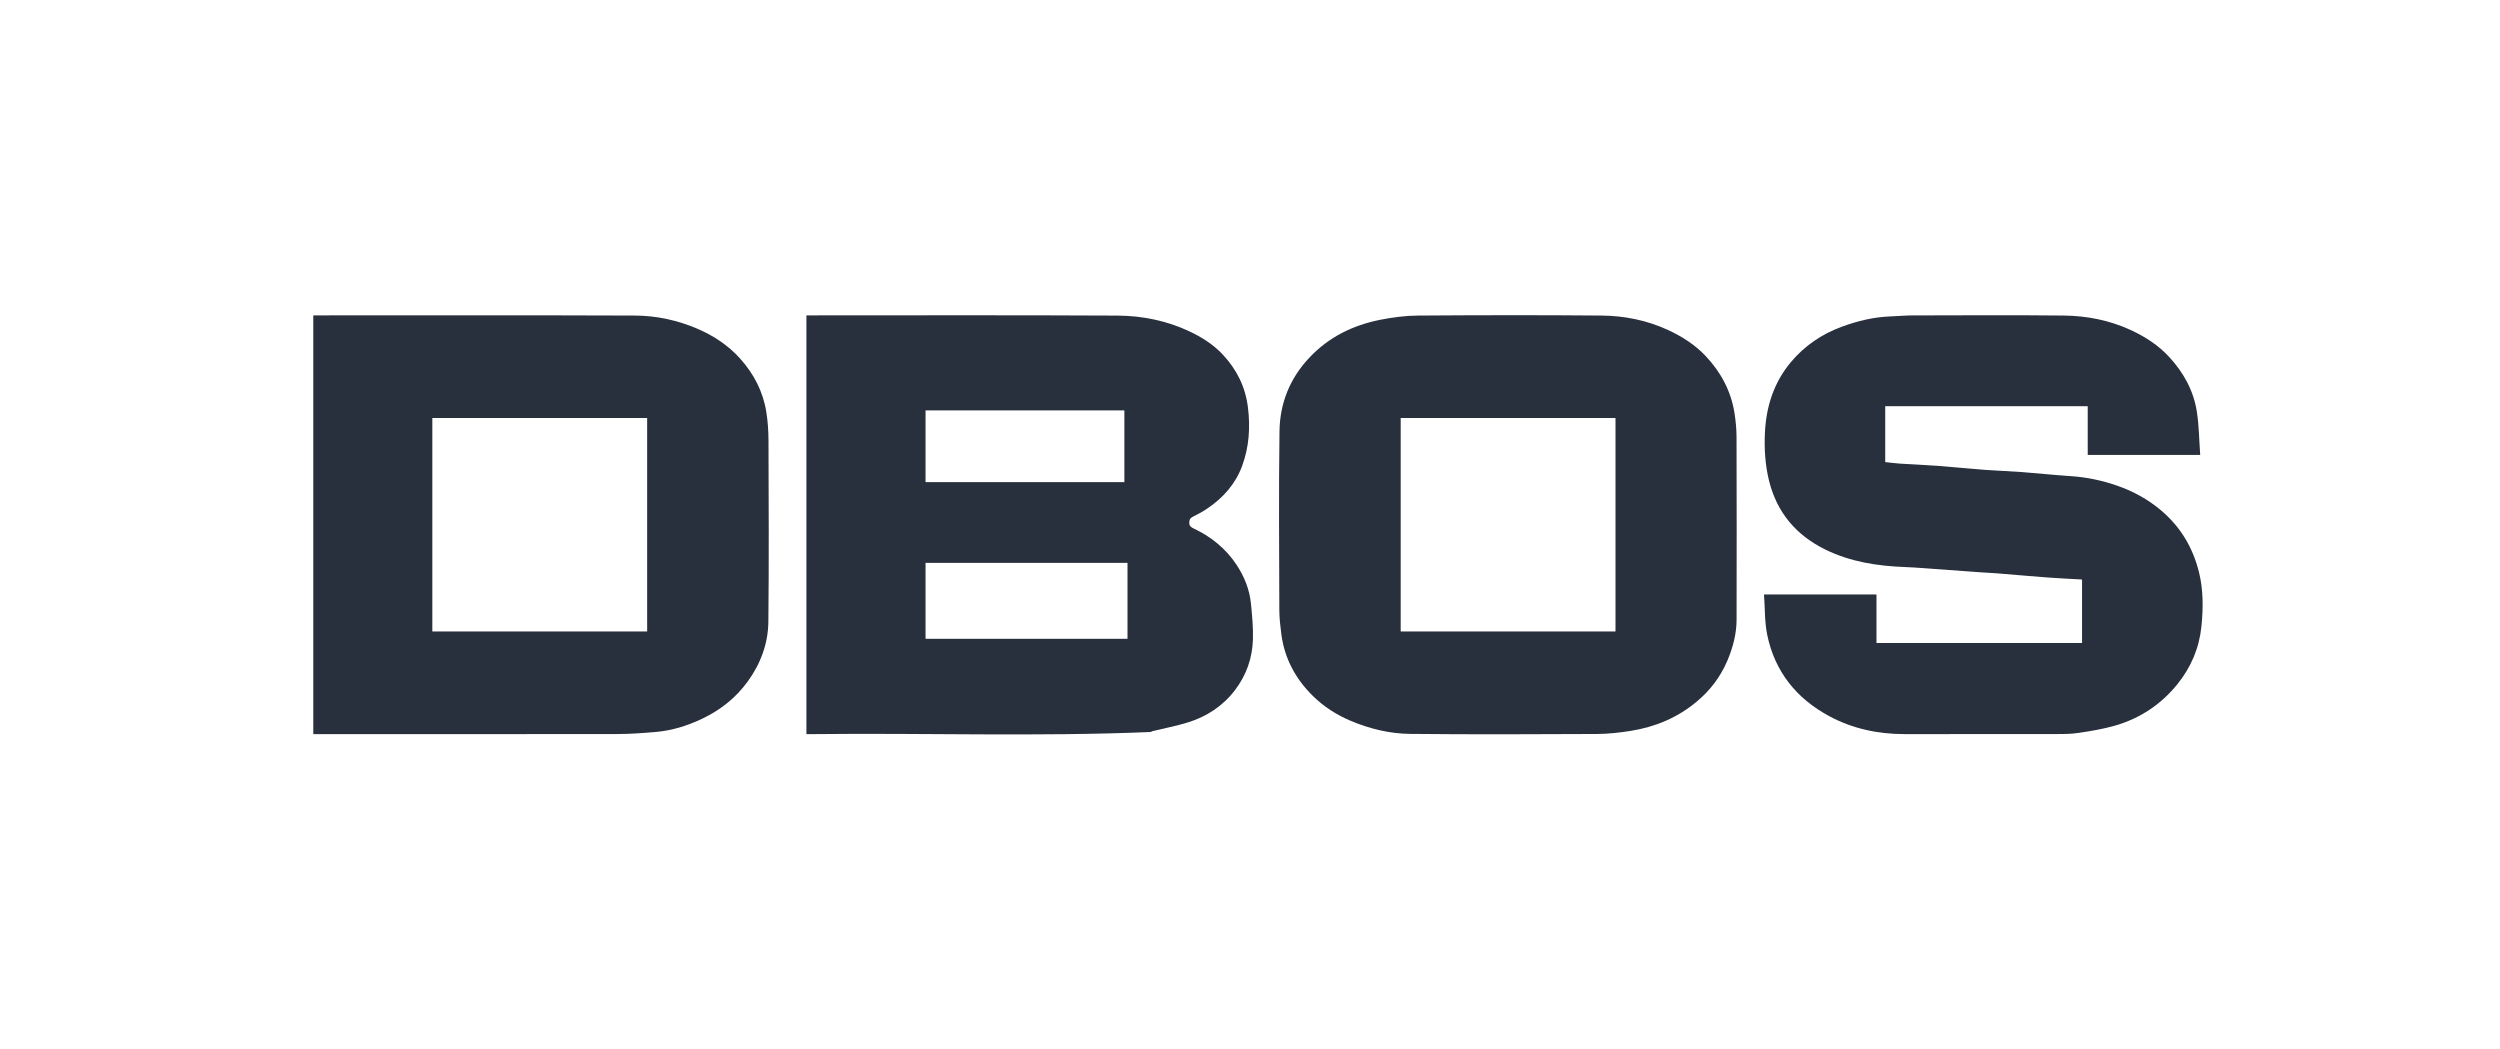
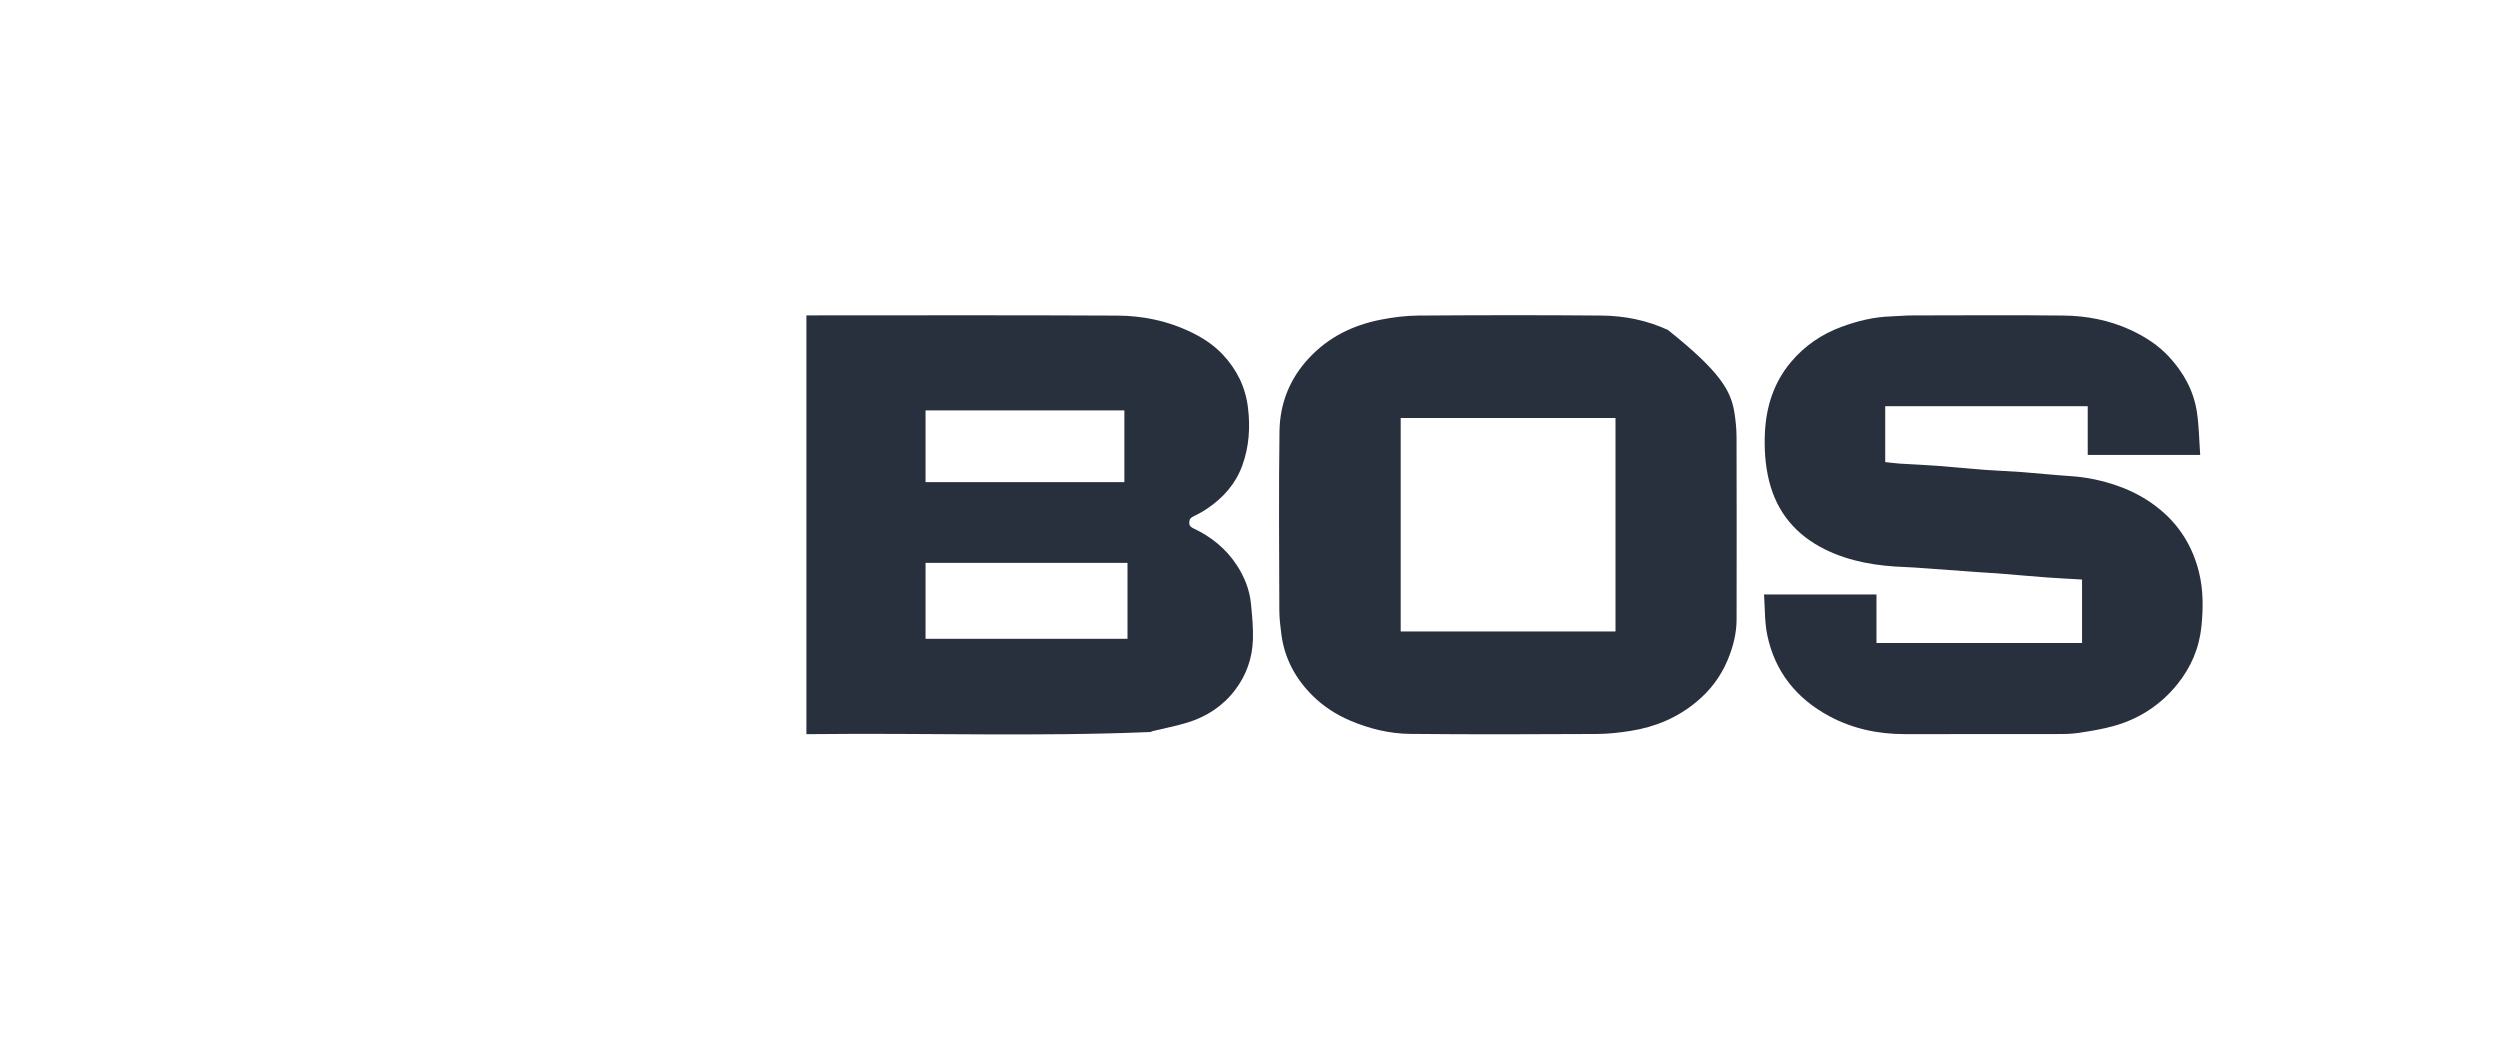
<svg xmlns="http://www.w3.org/2000/svg" style="isolation:isolate" viewBox="0 0 2394 1005" width="2394pt" height="1005pt">
  <defs>
    <clipPath id="_clipPath_NYMCPmEMkIdnnKnDg6H2XsOCGpYMPdVB">
      <rect width="2394" height="1005" />
    </clipPath>
  </defs>
  <g clip-path="url(#_clipPath_NYMCPmEMkIdnnKnDg6H2XsOCGpYMPdVB)">
    <g opacity="0">
      <path d=" M 1642 1005 C 1094.333 1005 547.167 1005 0 1005 C 0 670 0 335 0 0 C 798 0 1596 0 2393.999 0 C 2394 335 2394 669.999 2394 1005 C 2143.5 1005 1893 1005 1642 1005 Z  M 1102.152 700.955 C 1102.739 700.652 1103.293 700.218 1103.916 700.066 C 1115.031 697.362 1126.33 695.259 1137.236 691.887 C 1155.518 686.233 1171.07 676.105 1182.756 660.691 C 1193.539 646.467 1199.231 630.157 1199.805 612.478 C 1200.177 601.009 1199.037 589.442 1197.908 577.985 C 1196.571 564.425 1191.474 551.941 1184.017 540.702 C 1173.769 525.257 1159.722 513.926 1142.96 506.029 C 1140.398 504.822 1138.764 503.637 1138.854 500.282 C 1138.938 497.175 1140.049 495.846 1142.734 494.566 C 1147.381 492.353 1151.927 489.812 1156.186 486.924 C 1171.408 476.603 1183.201 463.383 1189.586 445.859 C 1196.161 427.814 1197.354 409.25 1195.049 390.281 C 1192.653 370.565 1184.29 353.731 1170.821 339.424 C 1161.701 329.737 1150.598 322.727 1138.55 317.114 C 1116.836 306.997 1093.68 302.346 1070.098 302.22 C 972.296 301.696 874.489 302 776.684 302 C 775.238 302 773.792 302 772.22 302 C 772.22 435.857 772.22 569.23 772.22 703 C 774.391 703 776.349 703.019 778.306 702.997 C 885.949 701.774 993.623 705.518 1102.152 700.955 Z  M 300 626.5 C 300 651.926 300 677.352 300 703 C 302.42 703 304.233 703 306.046 703 C 401.205 703 496.364 703.071 591.522 702.912 C 603.698 702.891 615.899 701.977 628.04 700.926 C 643.474 699.59 658.119 695.015 672.081 688.404 C 689.62 680.098 704.451 668.507 715.981 652.642 C 728.477 635.447 735.57 616.189 735.79 595.25 C 736.397 537.594 736.087 479.928 735.911 422.267 C 735.882 413.096 735.29 403.831 733.874 394.78 C 730.793 375.098 721.894 357.953 708.626 343.245 C 697.465 330.872 683.845 321.765 668.538 315.115 C 649.21 306.718 628.838 302.267 607.999 302.183 C 507.009 301.777 406.017 302 305.026 302 C 303.428 302 301.83 302 300 302 C 300 410.23 300 517.865 300 626.5 Z  M 1654.515 631.986 C 1659.622 619.574 1662.923 606.704 1662.95 593.252 C 1663.067 535.098 1663.075 476.943 1662.911 418.789 C 1662.889 410.952 1662.151 403.042 1660.912 395.299 C 1657.562 374.367 1647.885 356.414 1633.479 341.077 C 1623.238 330.175 1610.8 322.263 1597.232 315.985 C 1576.978 306.614 1555.467 302.373 1533.461 302.177 C 1474.978 301.656 1416.485 301.78 1358 302.181 C 1345.985 302.264 1333.822 303.842 1322.011 306.168 C 1295.564 311.374 1272.282 322.749 1253.506 342.846 C 1234.95 362.709 1225.602 386.437 1225.24 412.975 C 1224.46 470.119 1224.926 527.281 1225.088 584.435 C 1225.11 592.109 1226.046 599.816 1227.037 607.445 C 1230.058 630.699 1240.786 650.304 1257.269 666.495 C 1267.561 676.605 1279.67 684.432 1293.196 690.159 C 1311.523 697.918 1330.639 702.577 1350.28 702.779 C 1409.928 703.39 1469.587 703.146 1529.24 702.865 C 1540.002 702.815 1550.846 701.578 1561.495 699.893 C 1585.061 696.162 1606.397 687.279 1624.931 671.746 C 1637.835 660.93 1647.596 648.09 1654.515 631.986 Z  M 1902.5 389 C 1934.59 389 1966.679 389 1999.2 389 C 1999.2 405.002 1999.2 420.406 1999.2 435.669 C 2035.033 435.669 2070.43 435.669 2106.913 435.669 C 2105.923 421.804 2105.775 408.221 2103.813 394.904 C 2100.808 374.501 2091.138 356.932 2077.241 341.853 C 2066.871 330.6 2054.205 322.408 2040.313 316.006 C 2019.9 306.598 1998.236 302.399 1976.043 302.16 C 1927.723 301.641 1879.393 301.961 1831.067 302.044 C 1824.312 302.056 1817.56 302.767 1810.801 302.977 C 1794.408 303.486 1778.756 307.332 1763.437 312.975 C 1744.31 320.021 1727.973 331.253 1714.962 346.752 C 1698.659 366.174 1691.255 389.306 1690.086 414.39 C 1689.366 429.844 1690.313 445.293 1694.041 460.388 C 1701.527 490.698 1719.891 512.391 1747.631 526.096 C 1771.811 538.043 1797.881 542.047 1824.556 543.019 C 1830.15 543.223 1835.739 543.619 1841.324 544.019 C 1859.516 545.323 1877.704 546.684 1895.897 547.991 C 1901.315 548.381 1906.748 548.585 1912.162 549.02 C 1928.19 550.308 1944.204 551.769 1960.238 552.965 C 1971.36 553.794 1982.506 554.296 1993.764 554.951 C 1993.764 575.497 1993.764 595.567 1993.764 615.756 C 1928.134 615.756 1862.741 615.756 1796.913 615.756 C 1796.913 600.113 1796.913 584.709 1796.913 569.274 C 1761.081 569.274 1725.684 569.274 1689.223 569.274 C 1690.177 582.406 1689.739 595.471 1692.294 607.921 C 1699.534 643.196 1720.361 668.955 1751.8 685.853 C 1774.069 697.823 1798.3 702.953 1823.556 702.983 C 1871.549 703.04 1919.541 703.043 1967.534 702.955 C 1975.122 702.941 1982.806 702.979 1990.275 701.854 C 2002.086 700.076 2013.987 698.146 2025.431 694.832 C 2049.294 687.921 2069.402 674.563 2085.009 655.261 C 2098.048 639.135 2106.018 620.629 2108.116 599.642 C 2109.867 582.134 2109.934 564.681 2105.686 547.68 C 2099.85 524.324 2088.027 504.368 2069.282 488.613 C 2056.675 478.016 2042.616 470.365 2027.209 465.021 C 2012.752 460.007 1997.902 456.896 1982.562 455.913 C 1967.018 454.917 1951.521 453.205 1935.986 452.041 C 1924.323 451.167 1912.62 450.834 1900.958 449.954 C 1885.588 448.793 1870.25 447.197 1854.879 446.044 C 1843.051 445.157 1831.189 444.731 1819.351 443.965 C 1814.648 443.661 1809.968 442.991 1805.293 442.49 C 1805.293 424.712 1805.293 406.979 1805.293 389 C 1837.557 389 1869.529 389 1902.5 389 Z " fill="rgb(255,255,255)" />
    </g>
    <g opacity="0.97">
      <path d=" M 1101.699 700.975 C 993.623 705.518 885.949 701.774 778.306 702.997 C 776.349 703.019 774.391 703 772.22 703 C 772.22 569.23 772.22 435.857 772.22 302 C 773.792 302 775.238 302 776.684 302 C 874.489 302 972.296 301.696 1070.098 302.22 C 1093.68 302.346 1116.836 306.997 1138.55 317.114 C 1150.598 322.727 1161.701 329.737 1170.821 339.424 C 1184.29 353.731 1192.653 370.565 1195.049 390.281 C 1197.354 409.25 1196.161 427.814 1189.586 445.859 C 1183.201 463.383 1171.408 476.603 1156.186 486.924 C 1151.927 489.812 1147.381 492.353 1142.734 494.566 C 1140.049 495.846 1138.938 497.175 1138.854 500.282 C 1138.764 503.637 1140.398 504.822 1142.96 506.029 C 1159.722 513.926 1173.769 525.257 1184.017 540.702 C 1191.474 551.941 1196.571 564.425 1197.908 577.985 C 1199.037 589.442 1200.177 601.009 1199.805 612.478 C 1199.231 630.157 1193.539 646.467 1182.756 660.691 C 1171.07 676.105 1155.518 686.233 1137.236 691.887 C 1126.33 695.259 1115.031 697.362 1103.916 700.066 C 1103.293 700.218 1102.739 700.652 1101.699 700.975 Z  M 949.5 539 C 928.412 539 907.323 539 886.306 539 C 886.306 563.658 886.306 587.719 886.306 611.702 C 950.996 611.702 1015.378 611.702 1079.694 611.702 C 1079.694 587.342 1079.694 563.281 1079.694 539 C 1036.425 539 993.462 539 949.5 539 Z  M 969.5 393 C 941.748 393 913.995 393 886.304 393 C 886.304 416.318 886.304 439.046 886.304 461.705 C 949.99 461.705 1013.372 461.705 1076.696 461.705 C 1076.696 438.682 1076.696 415.954 1076.696 393 C 1041.096 393 1005.798 393 969.5 393 Z " fill="rgb(34,41,56)" />
    </g>
    <g opacity="0.97">
-       <path d=" M 300 626 C 300 517.865 300 410.23 300 302 C 301.83 302 303.428 302 305.026 302 C 406.017 302 507.009 301.777 607.999 302.183 C 628.838 302.267 649.21 306.718 668.538 315.115 C 683.845 321.765 697.465 330.872 708.626 343.245 C 721.894 357.953 730.793 375.098 733.874 394.78 C 735.29 403.831 735.882 413.096 735.911 422.267 C 736.087 479.928 736.397 537.594 735.79 595.25 C 735.57 616.189 728.477 635.447 715.981 652.642 C 704.451 668.507 689.62 680.098 672.081 688.404 C 658.119 695.015 643.474 699.59 628.04 700.926 C 615.899 701.977 603.698 702.891 591.522 702.912 C 496.364 703.071 401.205 703 306.046 703 C 304.233 703 302.42 703 300 703 C 300 677.352 300 651.926 300 626 Z  M 414 598.422 C 414 600.525 414 602.628 414 604.72 C 482.947 604.72 551.336 604.72 619.719 604.72 C 619.719 536.384 619.719 468.328 619.719 400.283 C 551.048 400.283 482.659 400.283 414 400.283 C 414 466.189 414 531.813 414 598.422 Z " fill="rgb(34,41,56)" />
-     </g>
+       </g>
    <g opacity="0.97">
-       <path d=" M 1654.282 632.307 C 1647.596 648.09 1637.835 660.93 1624.931 671.746 C 1606.397 687.279 1585.061 696.162 1561.495 699.893 C 1550.846 701.578 1540.002 702.815 1529.24 702.865 C 1469.587 703.146 1409.928 703.39 1350.28 702.779 C 1330.639 702.577 1311.523 697.918 1293.196 690.159 C 1279.67 684.432 1267.561 676.605 1257.269 666.495 C 1240.786 650.304 1230.058 630.699 1227.037 607.445 C 1226.046 599.816 1225.11 592.109 1225.088 584.435 C 1224.926 527.281 1224.46 470.119 1225.24 412.975 C 1225.602 386.437 1234.95 362.709 1253.506 342.846 C 1272.282 322.749 1295.564 311.374 1322.011 306.168 C 1333.822 303.842 1345.985 302.264 1358 302.181 C 1416.485 301.78 1474.978 301.656 1533.461 302.177 C 1555.467 302.373 1576.978 306.614 1597.232 315.985 C 1610.8 322.263 1623.238 330.175 1633.479 341.077 C 1647.885 356.414 1657.562 374.367 1660.912 395.299 C 1662.151 403.042 1662.889 410.952 1662.911 418.789 C 1663.075 476.943 1663.067 535.098 1662.95 593.252 C 1662.923 606.704 1659.622 619.574 1654.282 632.307 Z  M 1547 460.5 C 1547 440.409 1547 420.318 1547 400.301 C 1478.009 400.301 1409.621 400.301 1341.301 400.301 C 1341.301 468.658 1341.301 536.712 1341.301 604.699 C 1409.991 604.699 1478.379 604.699 1547 604.699 C 1547 556.765 1547 509.133 1547 460.5 Z " fill="rgb(34,41,56)" />
+       <path d=" M 1654.282 632.307 C 1647.596 648.09 1637.835 660.93 1624.931 671.746 C 1606.397 687.279 1585.061 696.162 1561.495 699.893 C 1550.846 701.578 1540.002 702.815 1529.24 702.865 C 1469.587 703.146 1409.928 703.39 1350.28 702.779 C 1330.639 702.577 1311.523 697.918 1293.196 690.159 C 1279.67 684.432 1267.561 676.605 1257.269 666.495 C 1240.786 650.304 1230.058 630.699 1227.037 607.445 C 1226.046 599.816 1225.11 592.109 1225.088 584.435 C 1224.926 527.281 1224.46 470.119 1225.24 412.975 C 1225.602 386.437 1234.95 362.709 1253.506 342.846 C 1272.282 322.749 1295.564 311.374 1322.011 306.168 C 1333.822 303.842 1345.985 302.264 1358 302.181 C 1416.485 301.78 1474.978 301.656 1533.461 302.177 C 1555.467 302.373 1576.978 306.614 1597.232 315.985 C 1647.885 356.414 1657.562 374.367 1660.912 395.299 C 1662.151 403.042 1662.889 410.952 1662.911 418.789 C 1663.075 476.943 1663.067 535.098 1662.95 593.252 C 1662.923 606.704 1659.622 619.574 1654.282 632.307 Z  M 1547 460.5 C 1547 440.409 1547 420.318 1547 400.301 C 1478.009 400.301 1409.621 400.301 1341.301 400.301 C 1341.301 468.658 1341.301 536.712 1341.301 604.699 C 1409.991 604.699 1478.379 604.699 1547 604.699 C 1547 556.765 1547 509.133 1547 460.5 Z " fill="rgb(34,41,56)" />
    </g>
    <g opacity="0.97">
      <path d=" M 1902 389 C 1869.529 389 1837.557 389 1805.293 389 C 1805.293 406.979 1805.293 424.712 1805.293 442.49 C 1809.968 442.991 1814.648 443.661 1819.351 443.965 C 1831.189 444.731 1843.051 445.157 1854.879 446.044 C 1870.25 447.197 1885.588 448.793 1900.958 449.954 C 1912.62 450.834 1924.323 451.167 1935.986 452.041 C 1951.521 453.205 1967.018 454.917 1982.562 455.913 C 1997.902 456.896 2012.752 460.007 2027.209 465.021 C 2042.616 470.365 2056.675 478.016 2069.282 488.613 C 2088.027 504.368 2099.85 524.324 2105.686 547.68 C 2109.934 564.681 2109.867 582.134 2108.116 599.642 C 2106.018 620.629 2098.048 639.135 2085.009 655.261 C 2069.402 674.563 2049.294 687.921 2025.431 694.832 C 2013.987 698.146 2002.086 700.076 1990.275 701.854 C 1982.806 702.979 1975.122 702.941 1967.534 702.955 C 1919.541 703.043 1871.549 703.04 1823.556 702.983 C 1798.3 702.953 1774.069 697.823 1751.8 685.853 C 1720.361 668.955 1699.534 643.196 1692.294 607.921 C 1689.739 595.471 1690.177 582.406 1689.223 569.274 C 1725.684 569.274 1761.081 569.274 1796.913 569.274 C 1796.913 584.709 1796.913 600.113 1796.913 615.756 C 1862.741 615.756 1928.134 615.756 1993.764 615.756 C 1993.764 595.567 1993.764 575.497 1993.764 554.951 C 1982.506 554.296 1971.36 553.794 1960.238 552.965 C 1944.204 551.769 1928.19 550.308 1912.162 549.02 C 1906.748 548.585 1901.315 548.381 1895.897 547.991 C 1877.704 546.684 1859.516 545.323 1841.324 544.019 C 1835.739 543.619 1830.15 543.223 1824.556 543.019 C 1797.881 542.047 1771.811 538.043 1747.631 526.096 C 1719.891 512.391 1701.527 490.698 1694.041 460.388 C 1690.313 445.293 1689.366 429.844 1690.086 414.39 C 1691.255 389.306 1698.659 366.174 1714.962 346.752 C 1727.973 331.253 1744.31 320.021 1763.437 312.975 C 1778.756 307.332 1794.408 303.486 1810.801 302.977 C 1817.56 302.767 1824.312 302.056 1831.067 302.044 C 1879.393 301.961 1927.723 301.641 1976.043 302.16 C 1998.236 302.399 2019.9 306.598 2040.313 316.006 C 2054.205 322.408 2066.871 330.6 2077.241 341.853 C 2091.138 356.932 2100.808 374.501 2103.813 394.904 C 2105.775 408.221 2105.923 421.804 2106.913 435.669 C 2070.43 435.669 2035.033 435.669 1999.2 435.669 C 1999.2 420.406 1999.2 405.002 1999.2 389 C 1966.679 389 1934.59 389 1902 389 Z " fill="rgb(34,41,56)" />
    </g>
    <g opacity="0">
      <path d=" M 950 539 C 993.462 539 1036.425 539 1079.694 539 C 1079.694 563.281 1079.694 587.342 1079.694 611.702 C 1015.378 611.702 950.996 611.702 886.306 611.702 C 886.306 587.719 886.306 563.658 886.306 539 C 907.323 539 928.412 539 950 539 Z " fill="rgb(255,255,255)" />
    </g>
    <g opacity="0">
      <path d=" M 970 393 C 1005.798 393 1041.096 393 1076.696 393 C 1076.696 415.954 1076.696 438.682 1076.696 461.705 C 1013.372 461.705 949.99 461.705 886.304 461.705 C 886.304 439.046 886.304 416.318 886.304 393 C 913.995 393 941.748 393 970 393 Z " fill="rgb(255,255,255)" />
    </g>
    <g opacity="0">
      <path d=" M 414 597.929 C 414 531.813 414 466.189 414 400.283 C 482.659 400.283 551.048 400.283 619.719 400.283 C 619.719 468.328 619.719 536.384 619.719 604.72 C 551.336 604.72 482.947 604.72 414 604.72 C 414 602.628 414 600.525 414 597.929 Z " fill="rgb(255,255,255)" />
    </g>
    <g opacity="0">
      <path d=" M 1547 461 C 1547 509.133 1547 556.765 1547 604.699 C 1478.379 604.699 1409.991 604.699 1341.301 604.699 C 1341.301 536.712 1341.301 468.658 1341.301 400.301 C 1409.621 400.301 1478.009 400.301 1547 400.301 C 1547 420.318 1547 440.409 1547 461 Z " fill="rgb(255,255,255)" />
    </g>
  </g>
</svg>